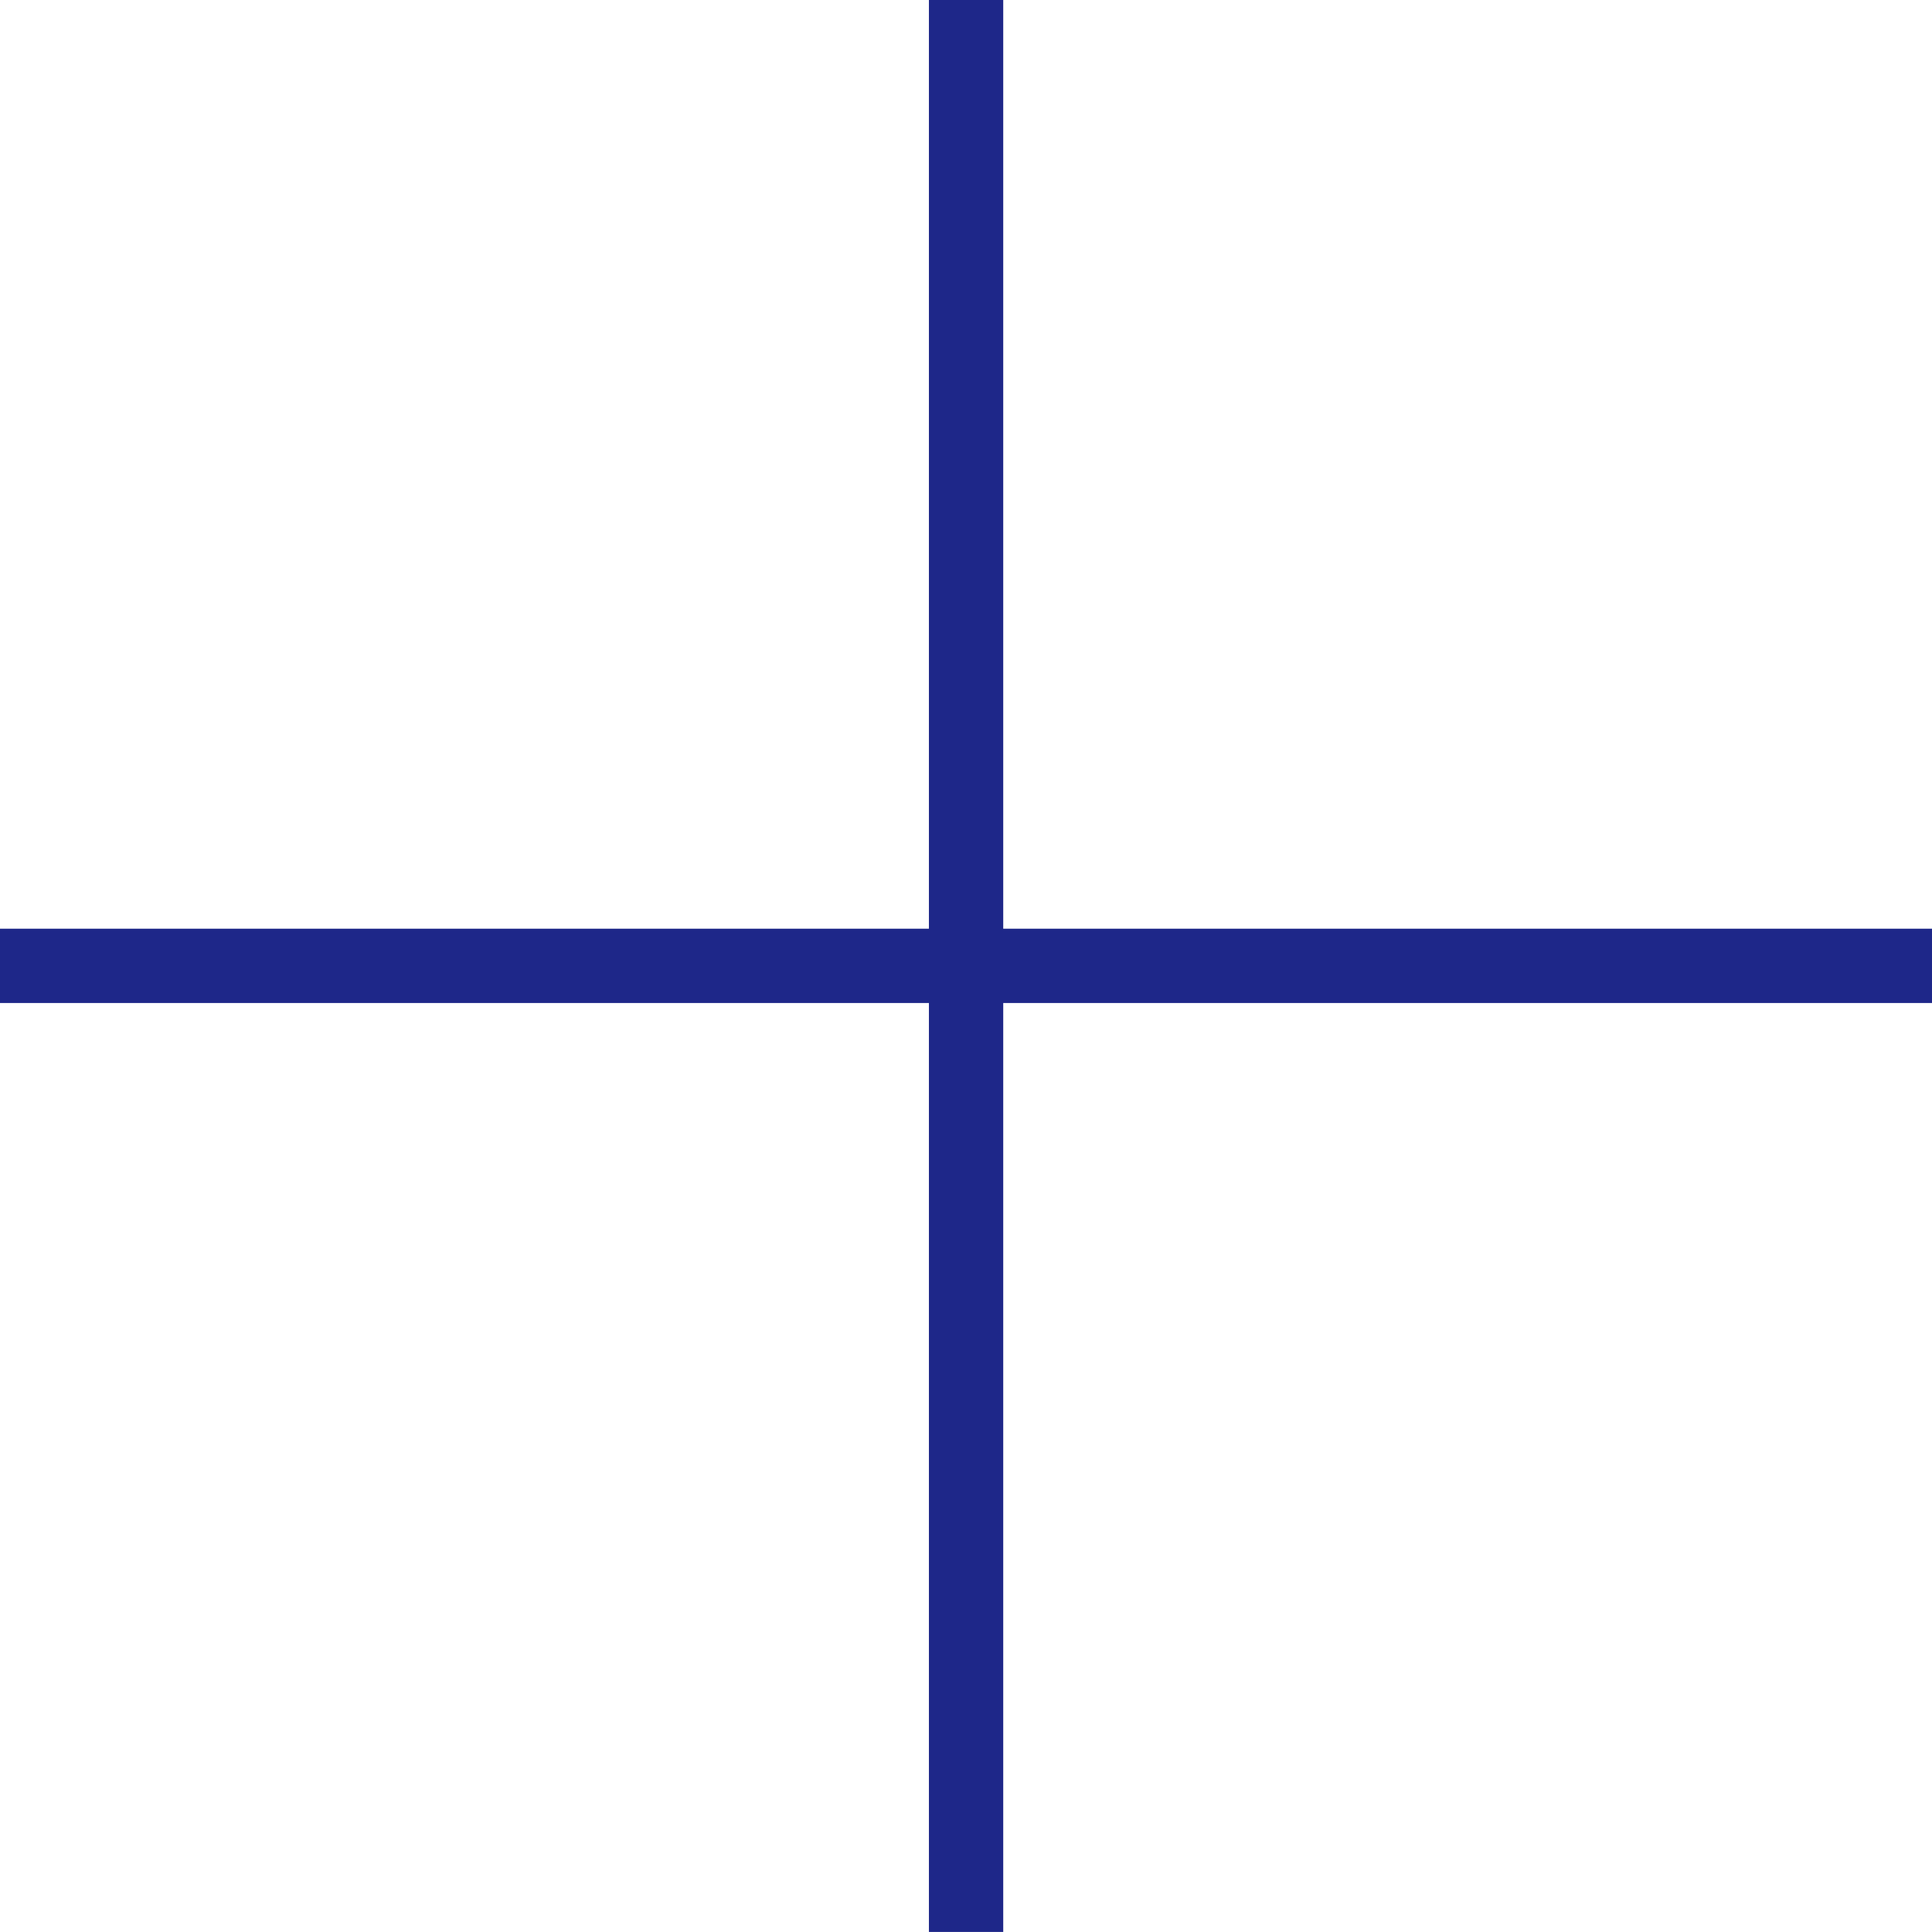
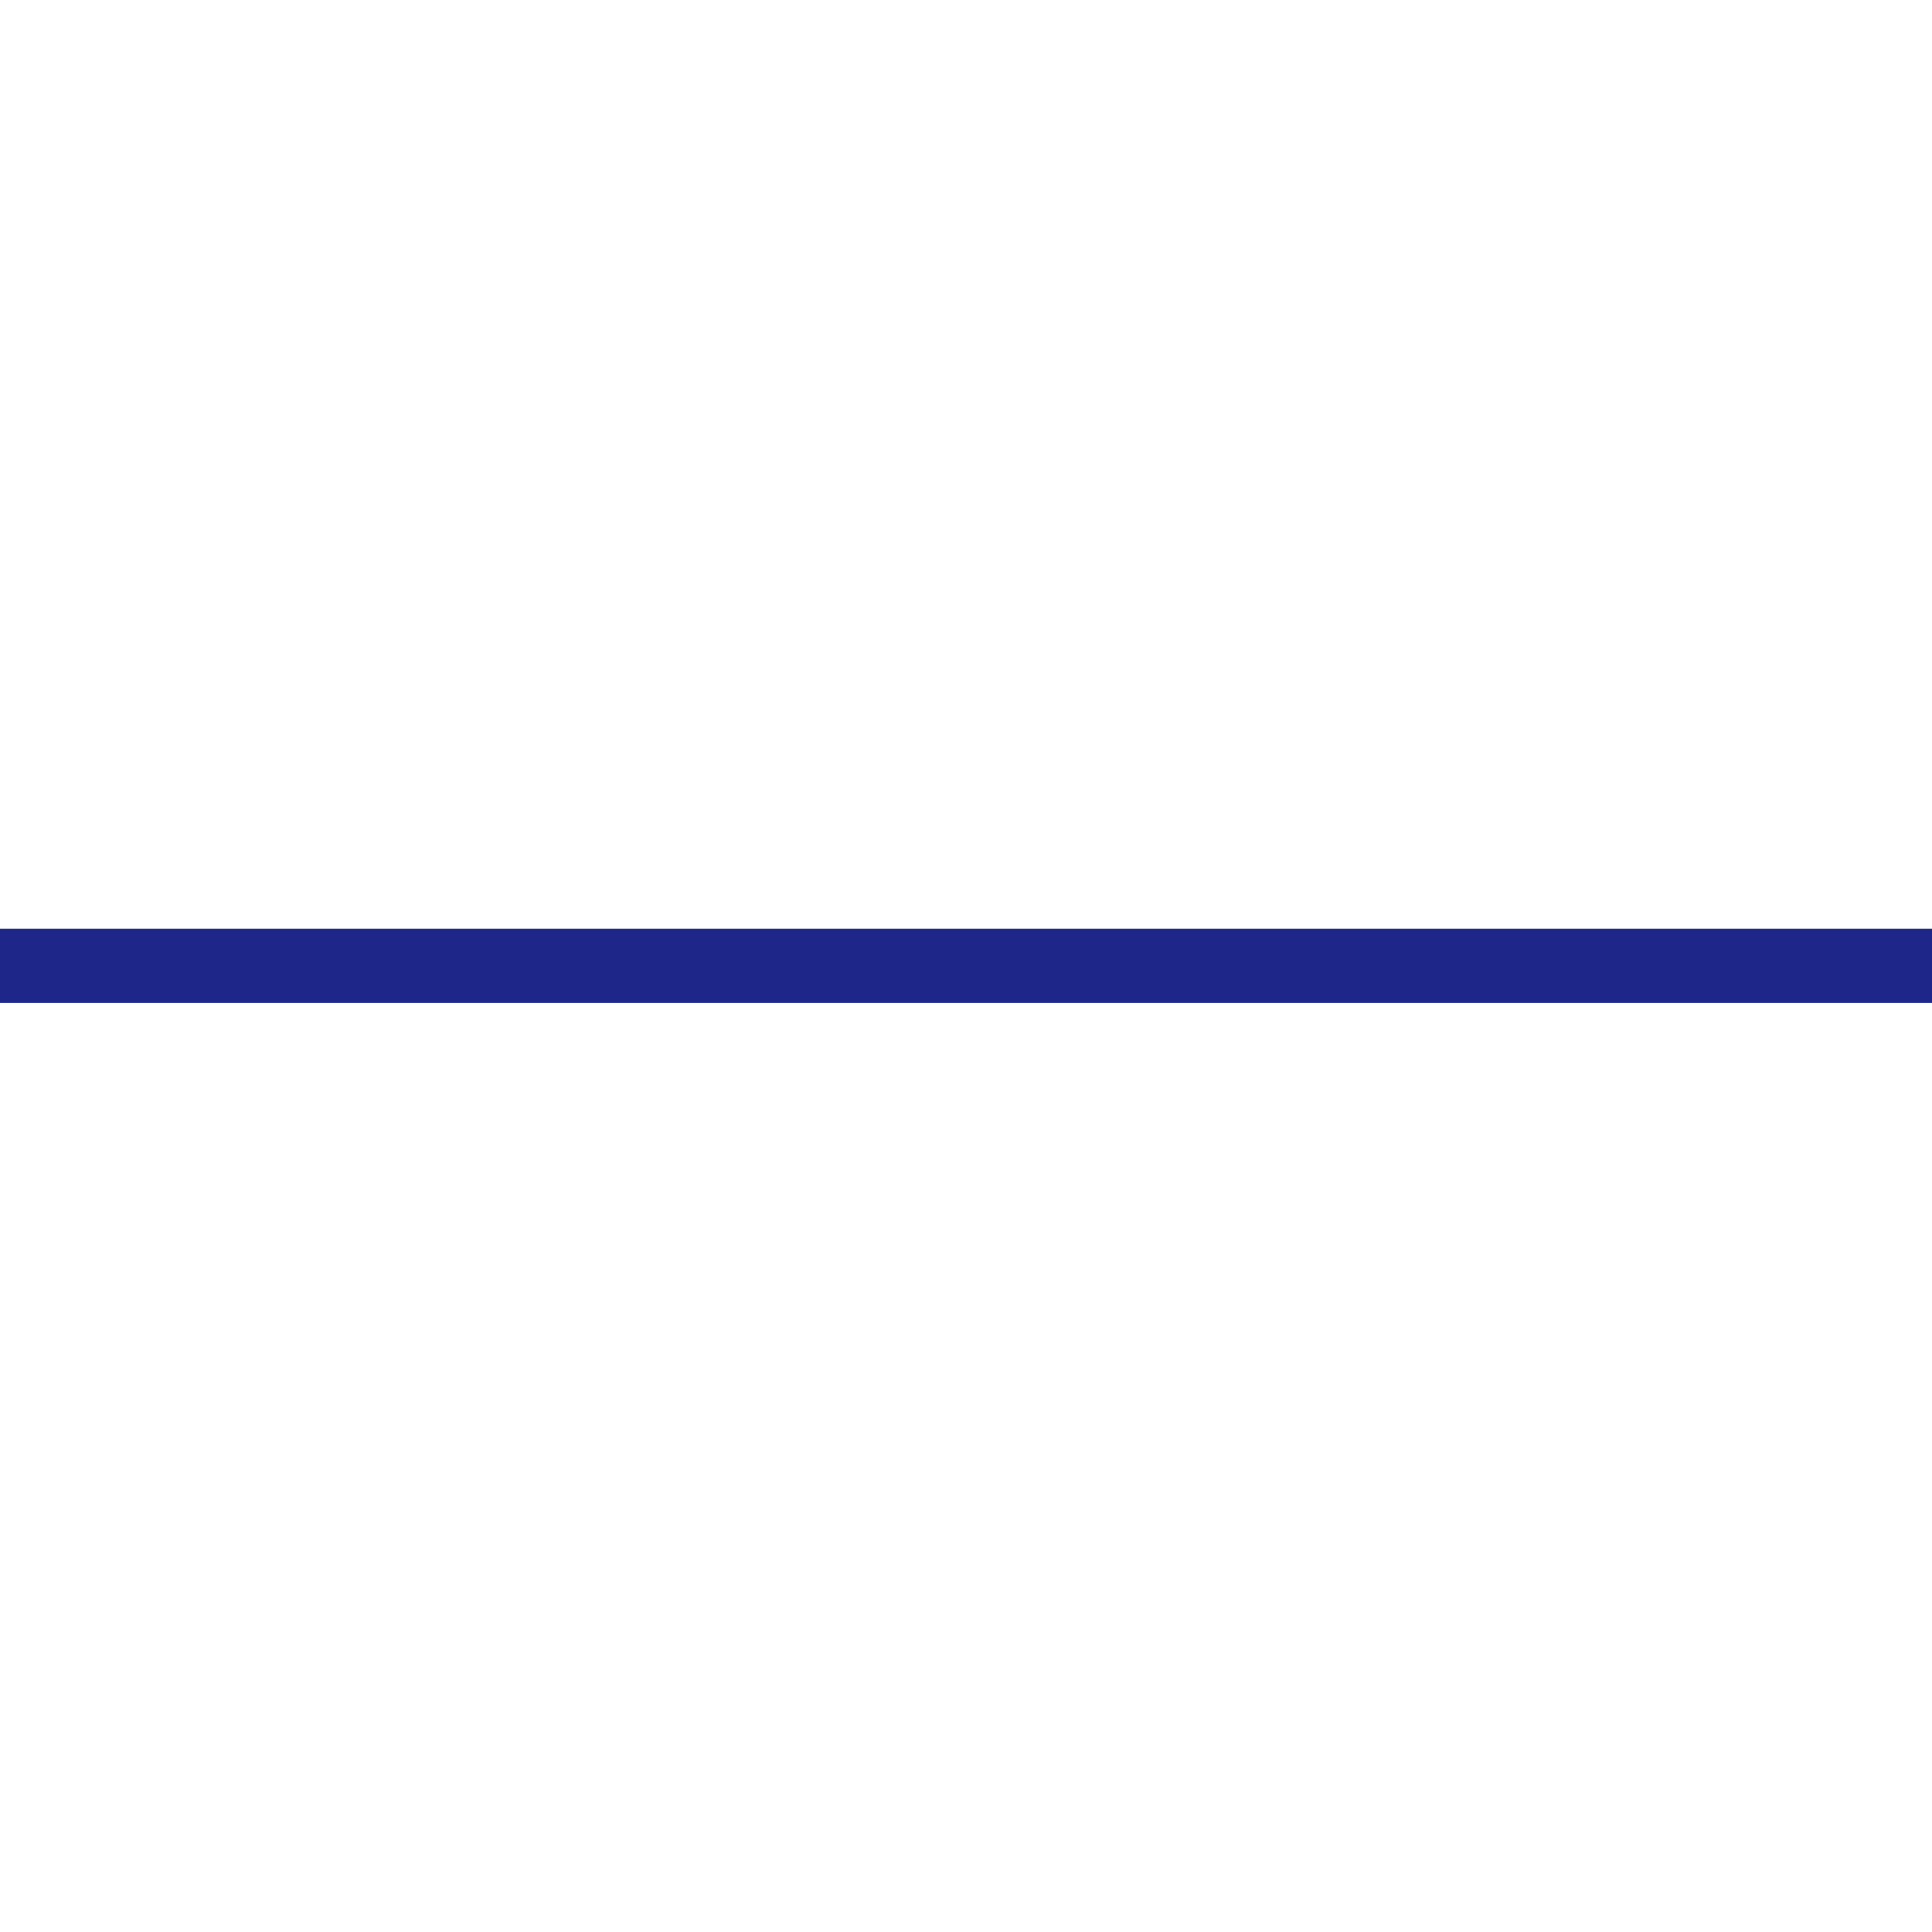
<svg xmlns="http://www.w3.org/2000/svg" width="26" height="26" viewBox="0 0 26 26">
  <g id="plus" transform="translate(-1457.266 -7605.602)">
    <path id="パス_35927" data-name="パス 35927" d="M1019.266,22018.6h26" transform="translate(438 -14400)" fill="none" stroke="#1e2789" stroke-width="1" />
-     <path id="パス_35928" data-name="パス 35928" d="M1019.266,22018.6h26" transform="translate(23488.867 6586.335) rotate(90)" fill="none" stroke="#1e2789" stroke-width="1" />
  </g>
</svg>